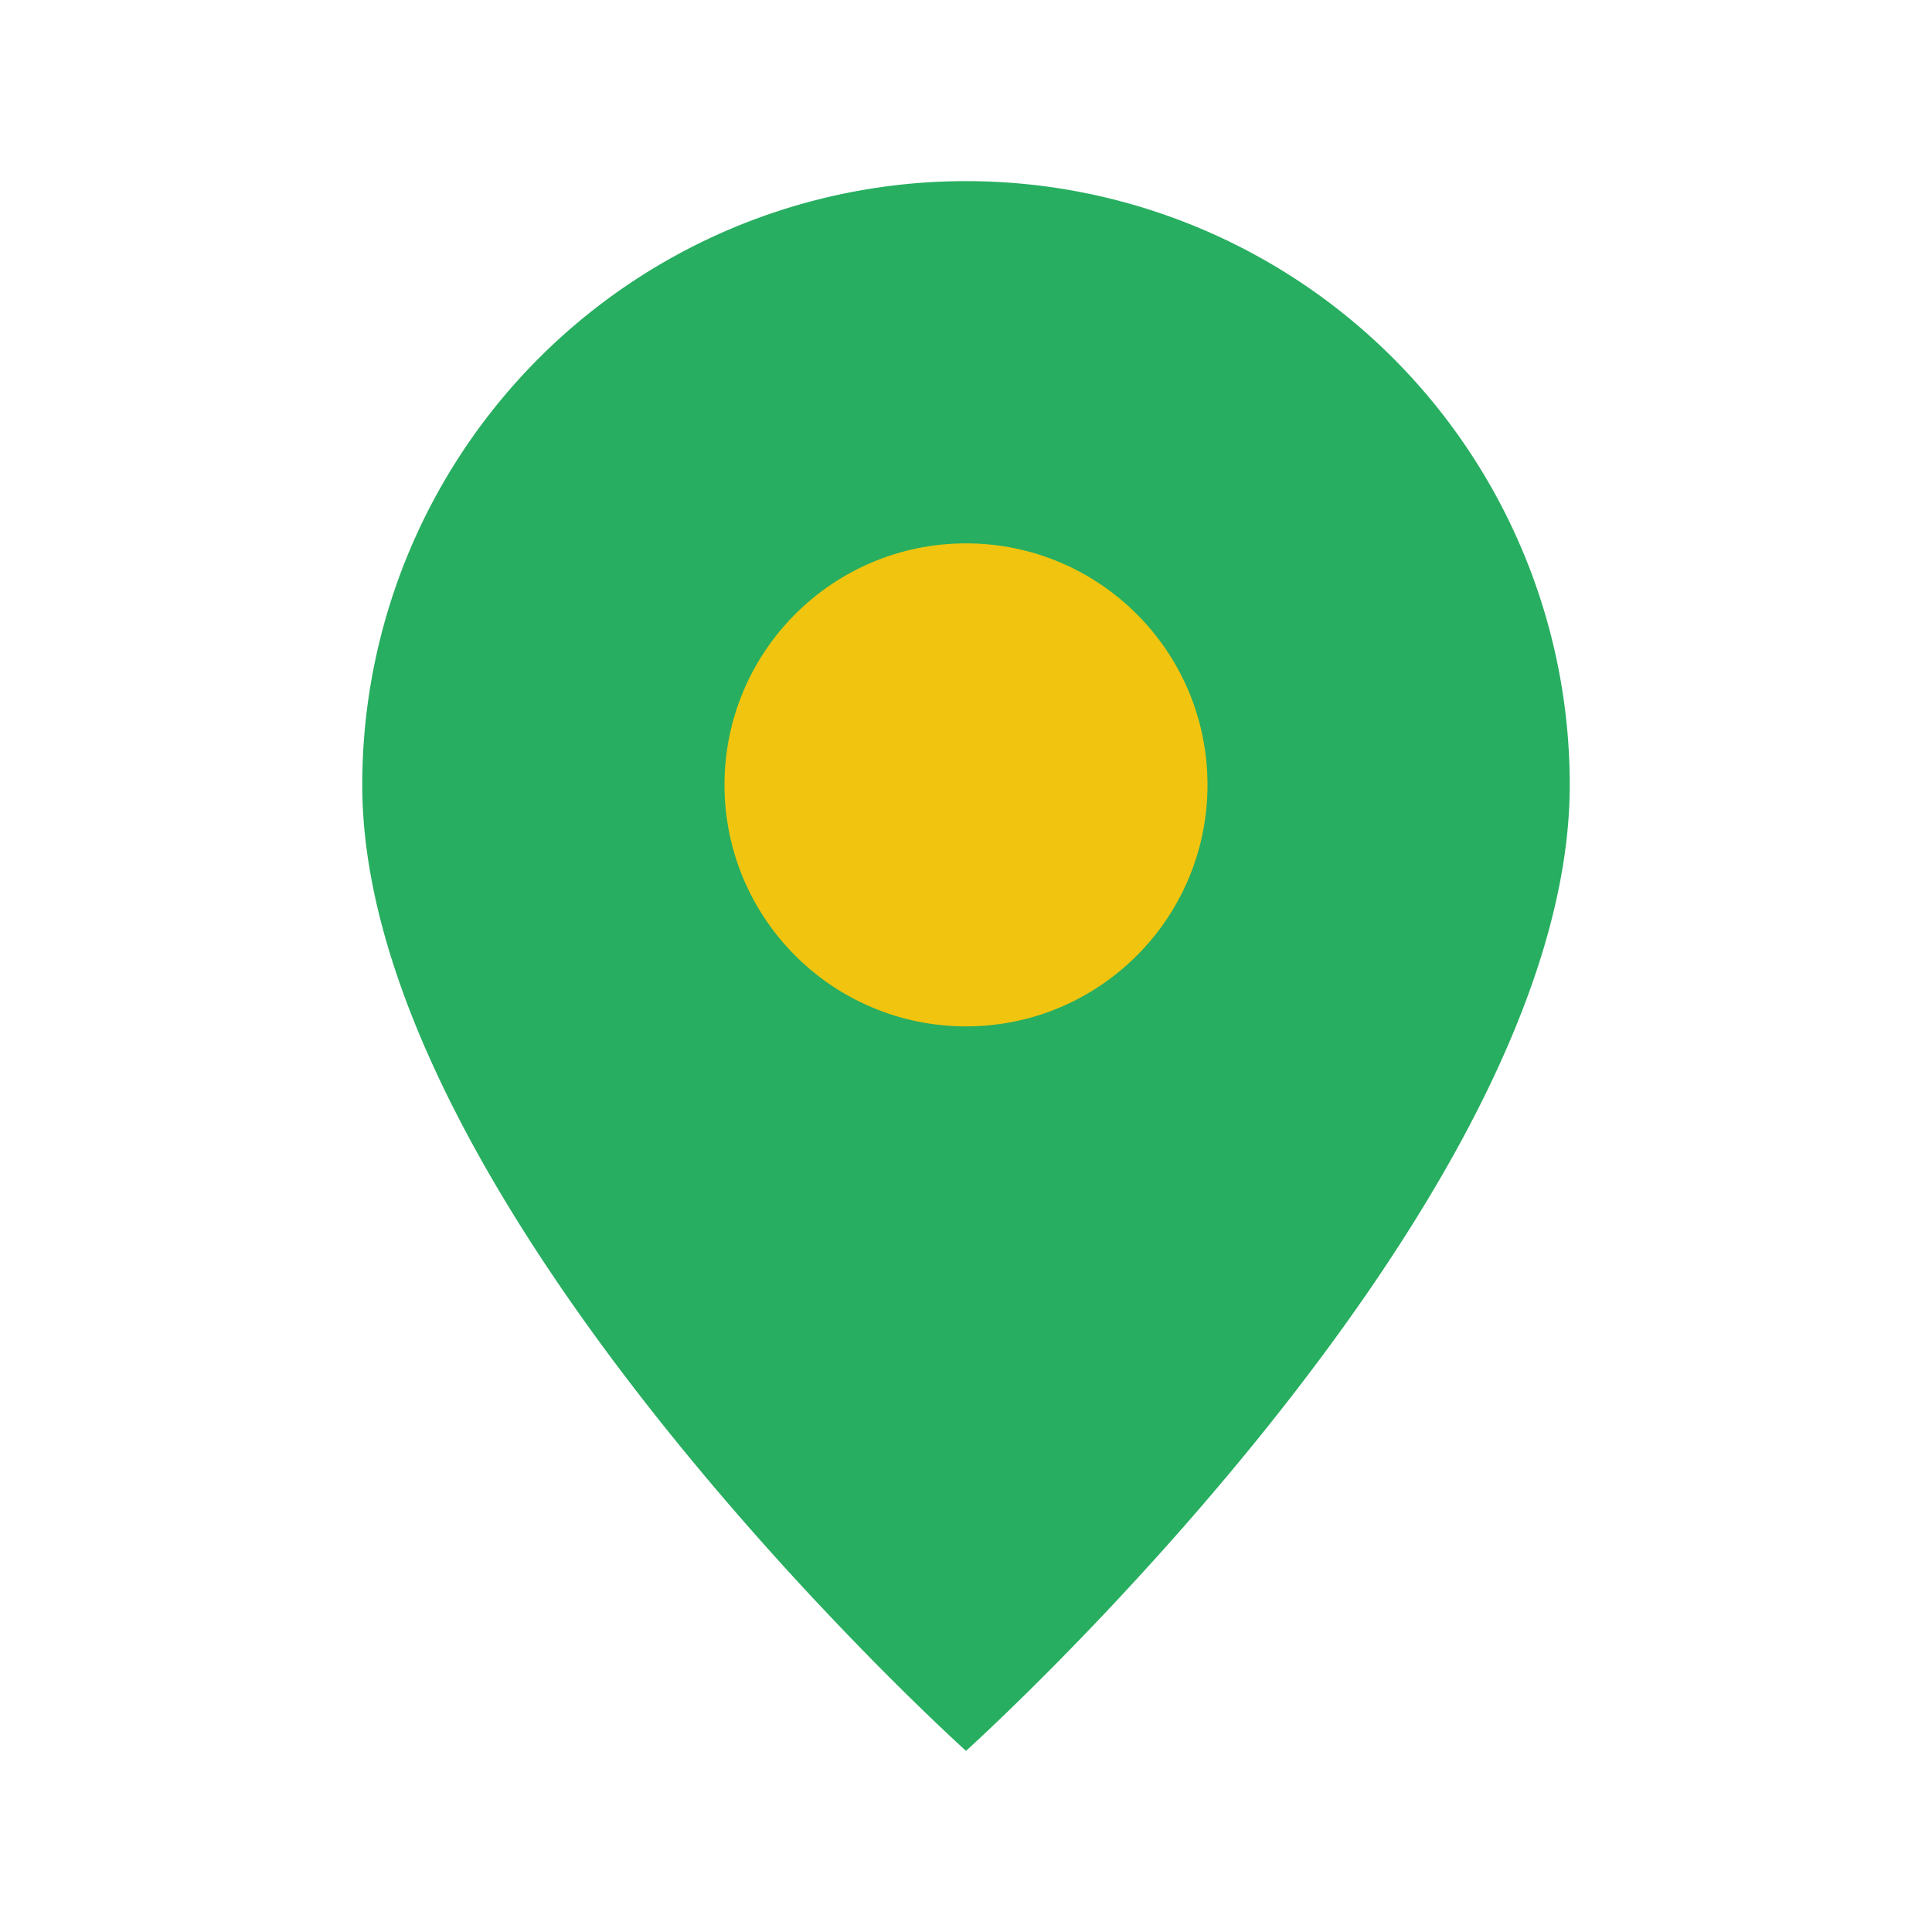
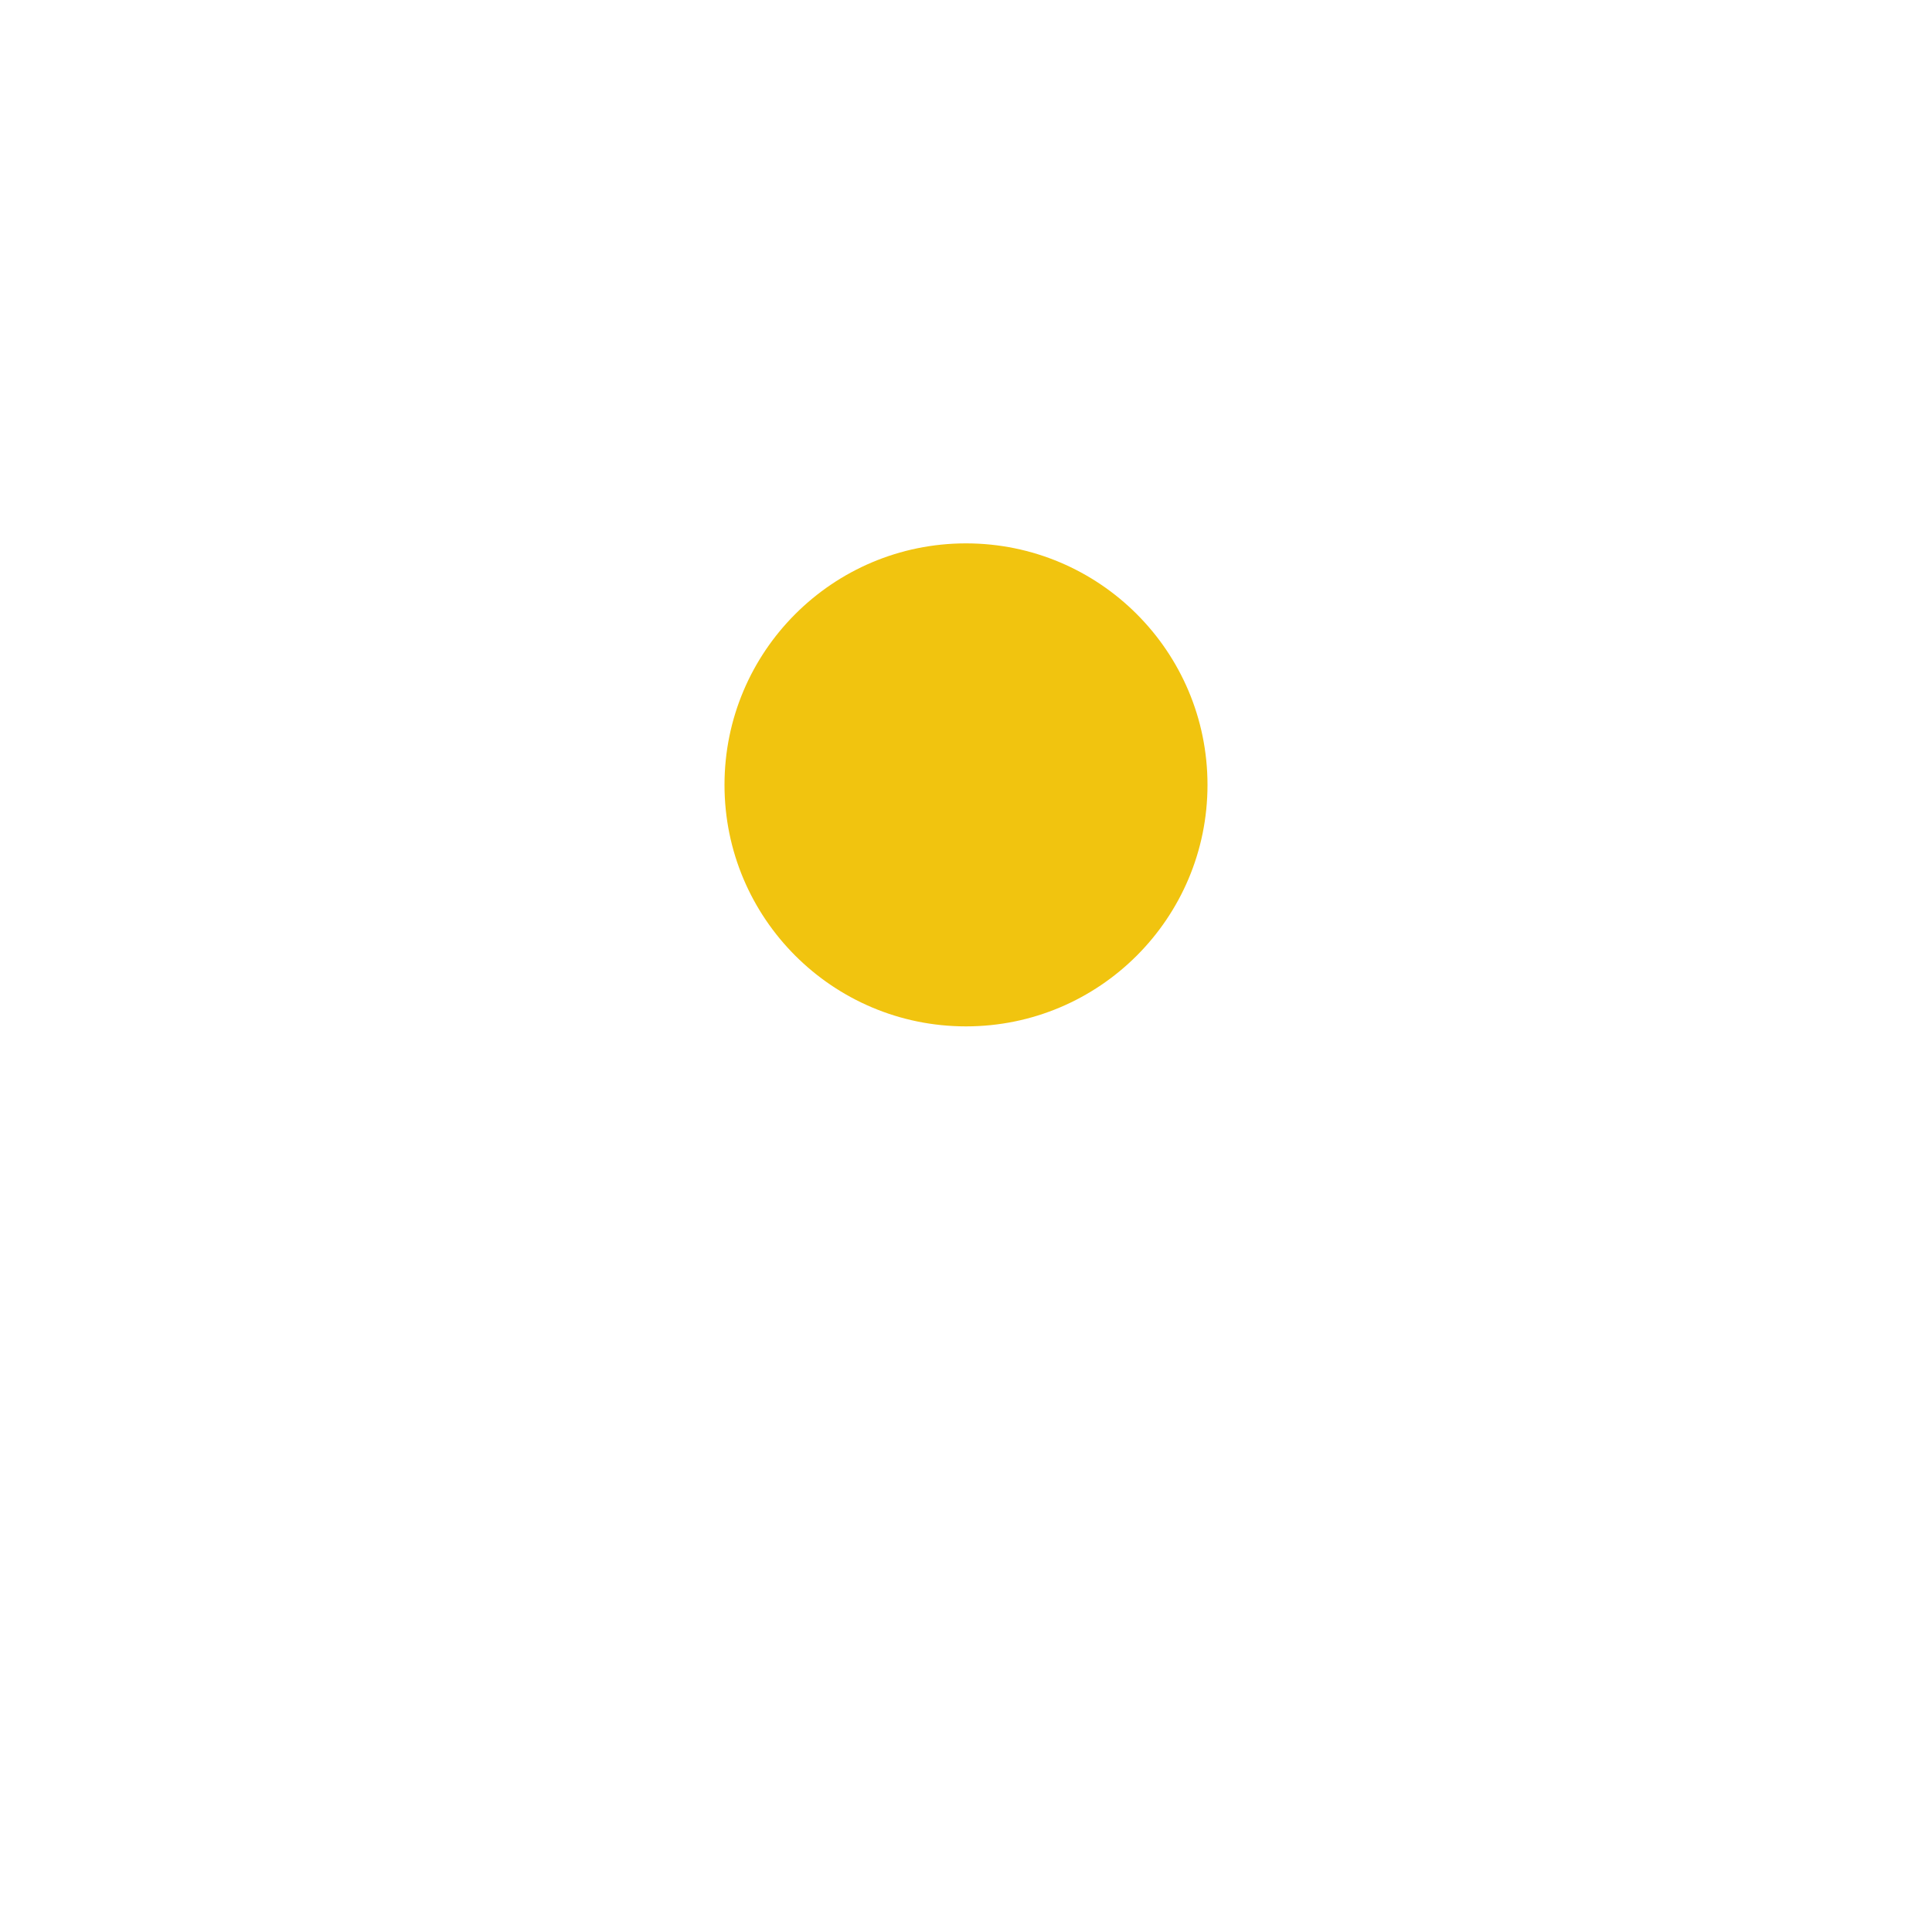
<svg xmlns="http://www.w3.org/2000/svg" width="28" height="28" viewBox="0 0 32 32">
-   <path d="M16 29S6 20 6 13a10 10 0 0120 0c0 7-10 16-10 16z" fill="#27AE60" />
  <circle cx="16" cy="13" r="4" fill="#F1C40F" />
</svg>